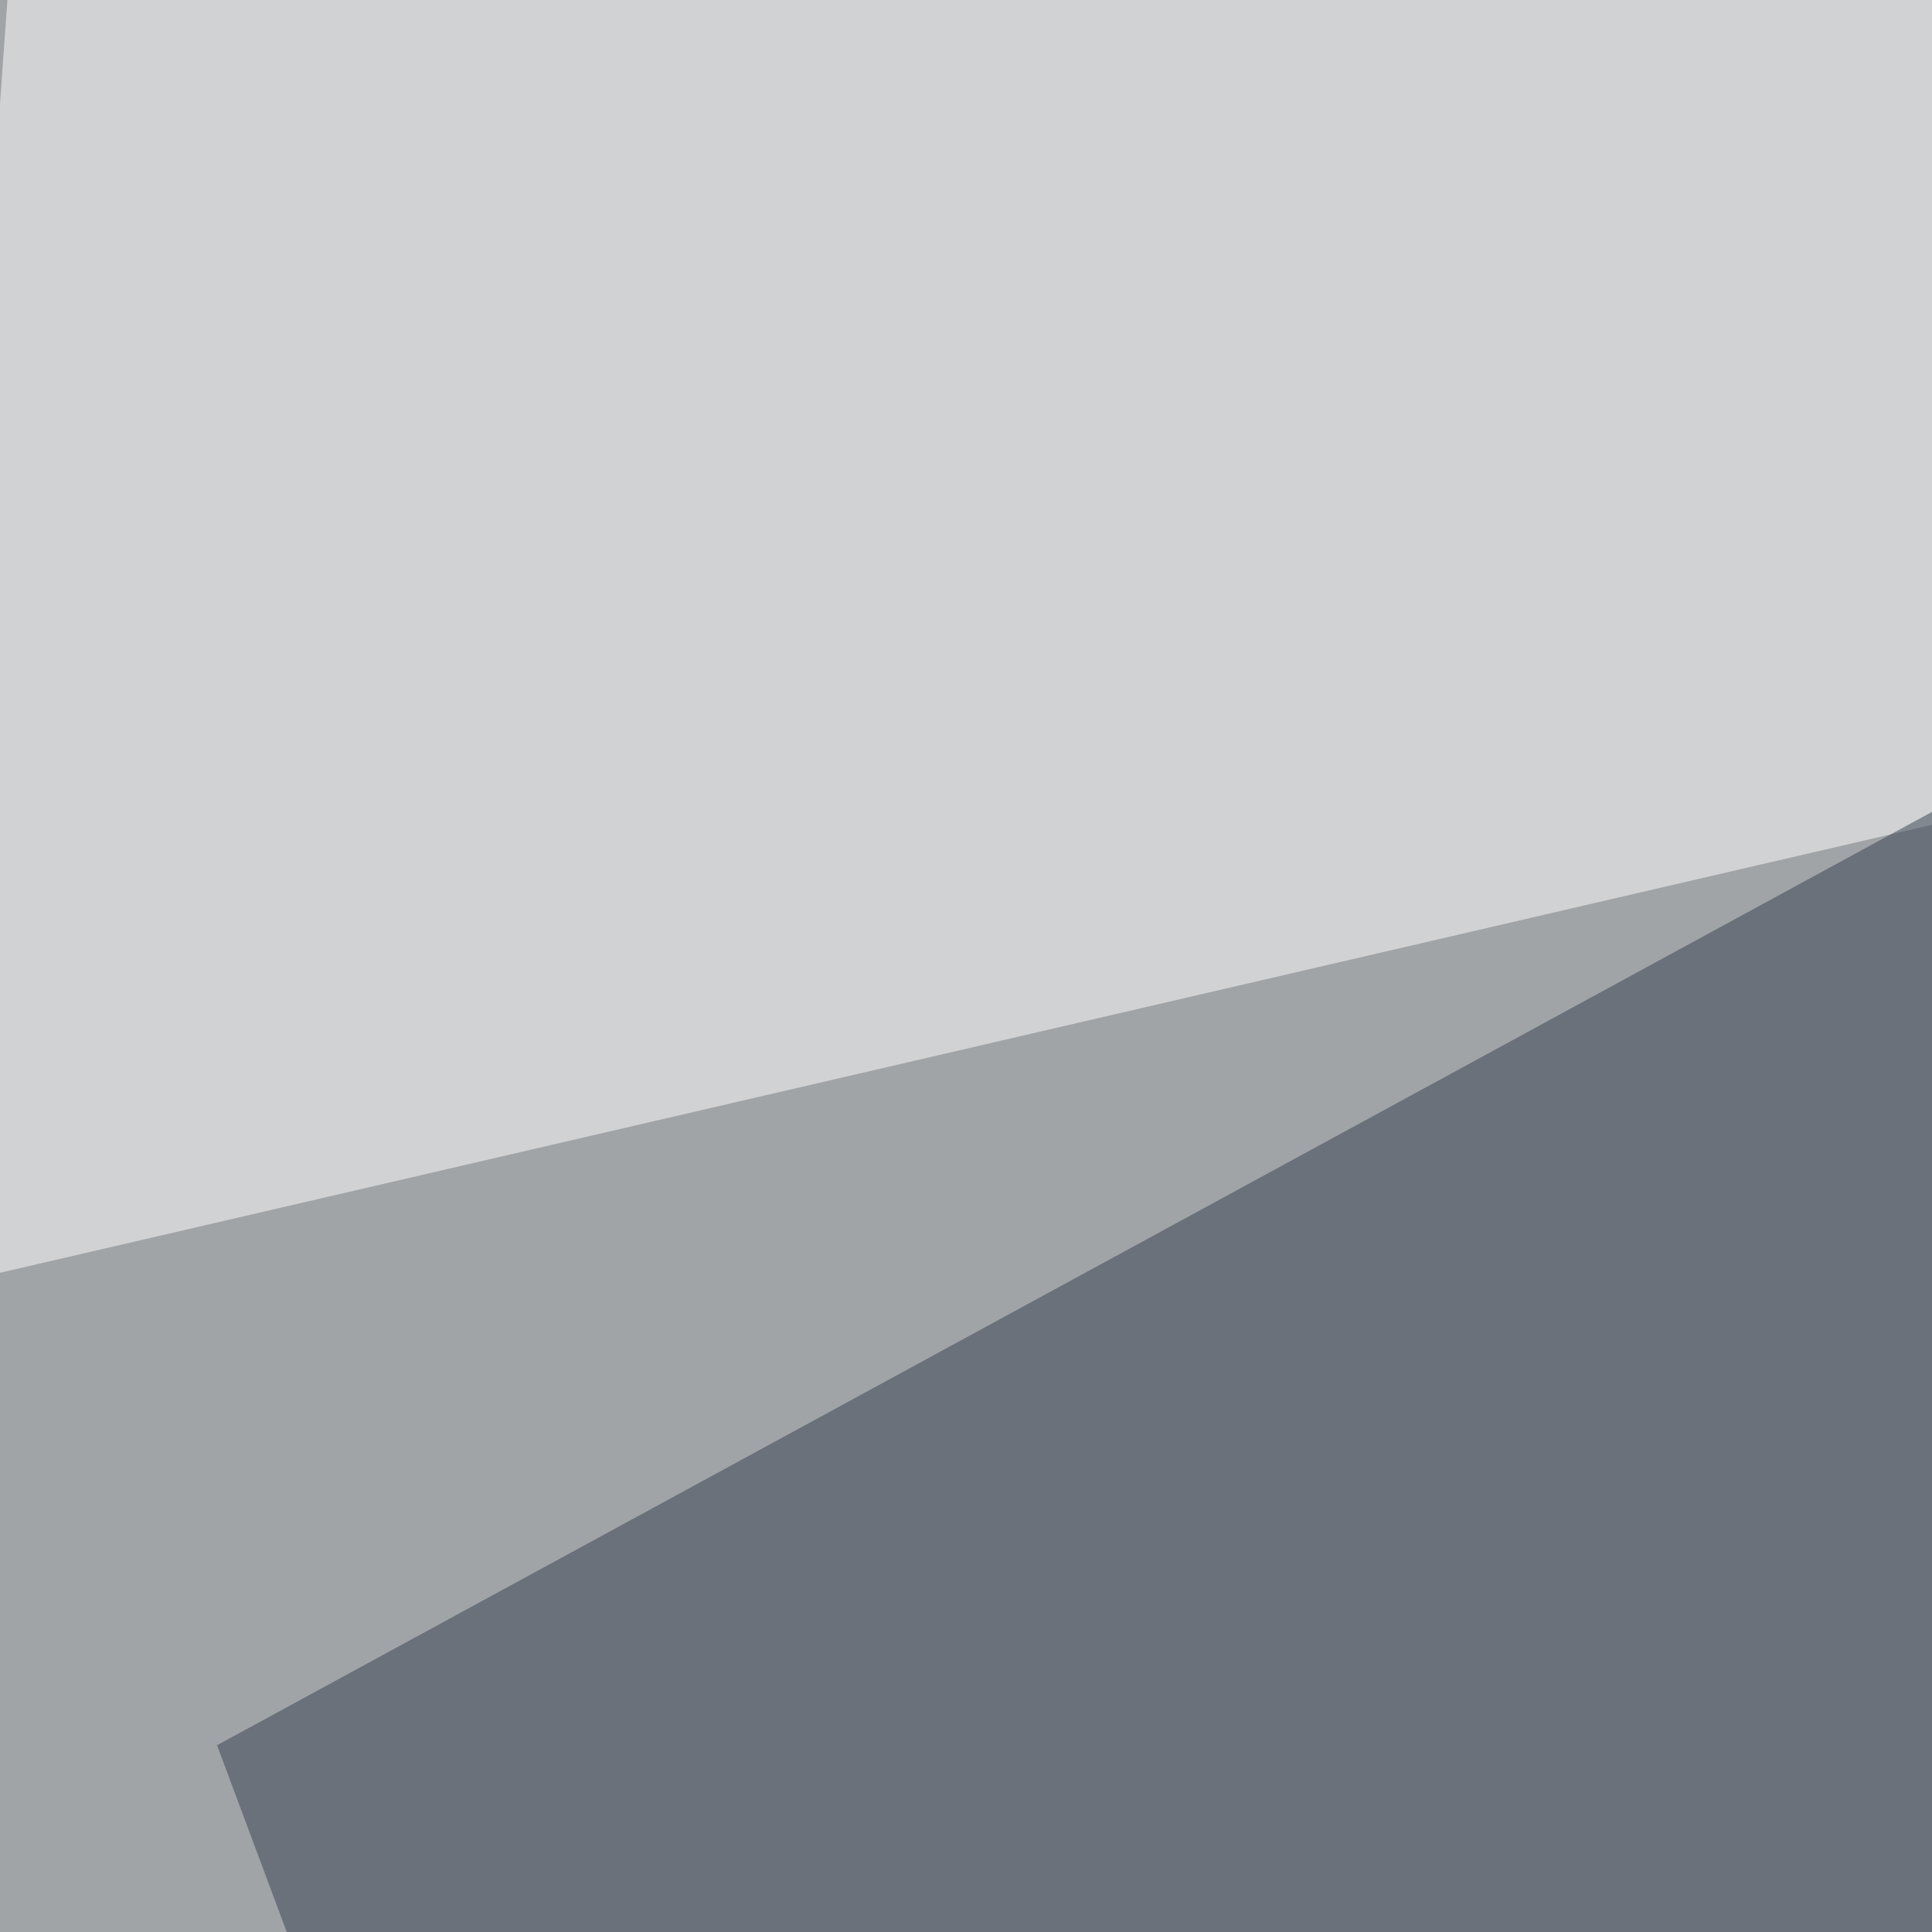
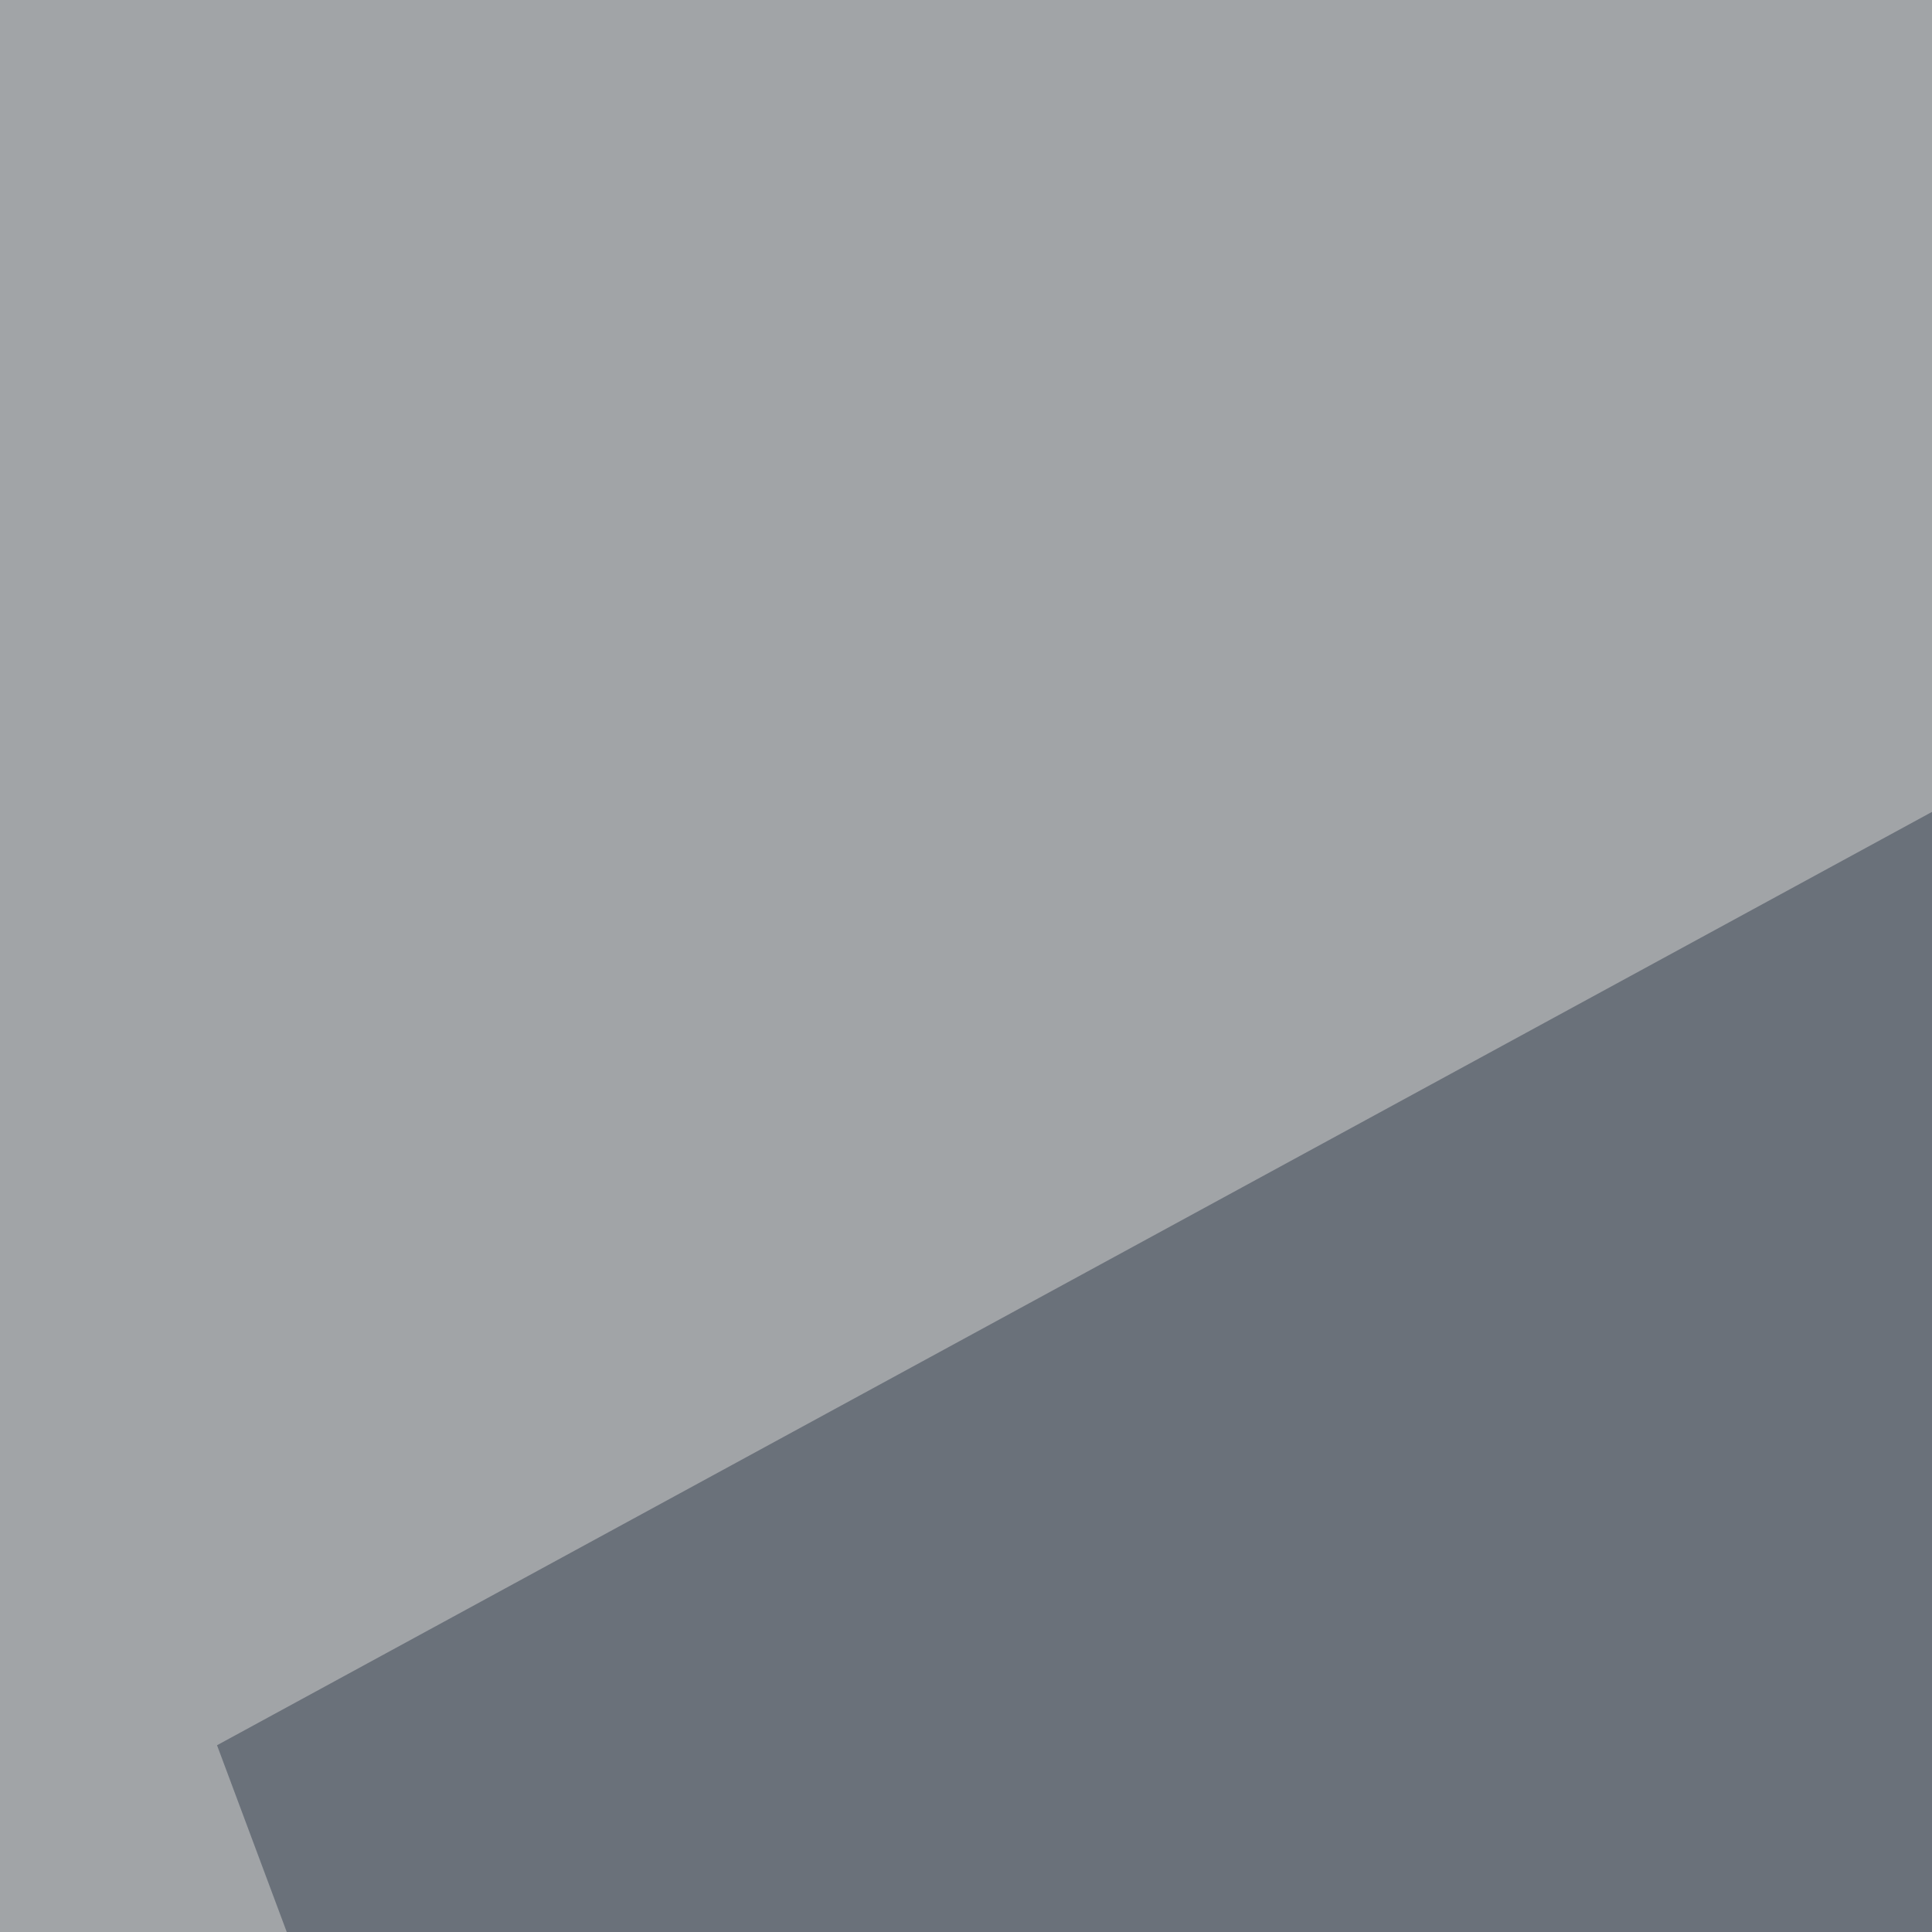
<svg xmlns="http://www.w3.org/2000/svg" width="300" height="300">
  <filter id="a">
    <feGaussianBlur stdDeviation="55" />
  </filter>
  <rect width="100%" height="100%" fill="#a1a4a7" />
  <g filter="url(#a)">
    <g fill-opacity=".5">
-       <path fill="#000107" d="M479 725.1l249-468.8L27.8 432.1z" />
-       <path fill="#fff" d="M795.4 13.2L-13.2 200.7 4.4-45.4zm0 726.5L16.1 795.4l-61.5-249z" />
+       <path fill="#000107" d="M479 725.1l249-468.8z" />
      <path fill="#343f4f" d="M189 687L33.7 271 464.4 36.6z" />
    </g>
  </g>
</svg>